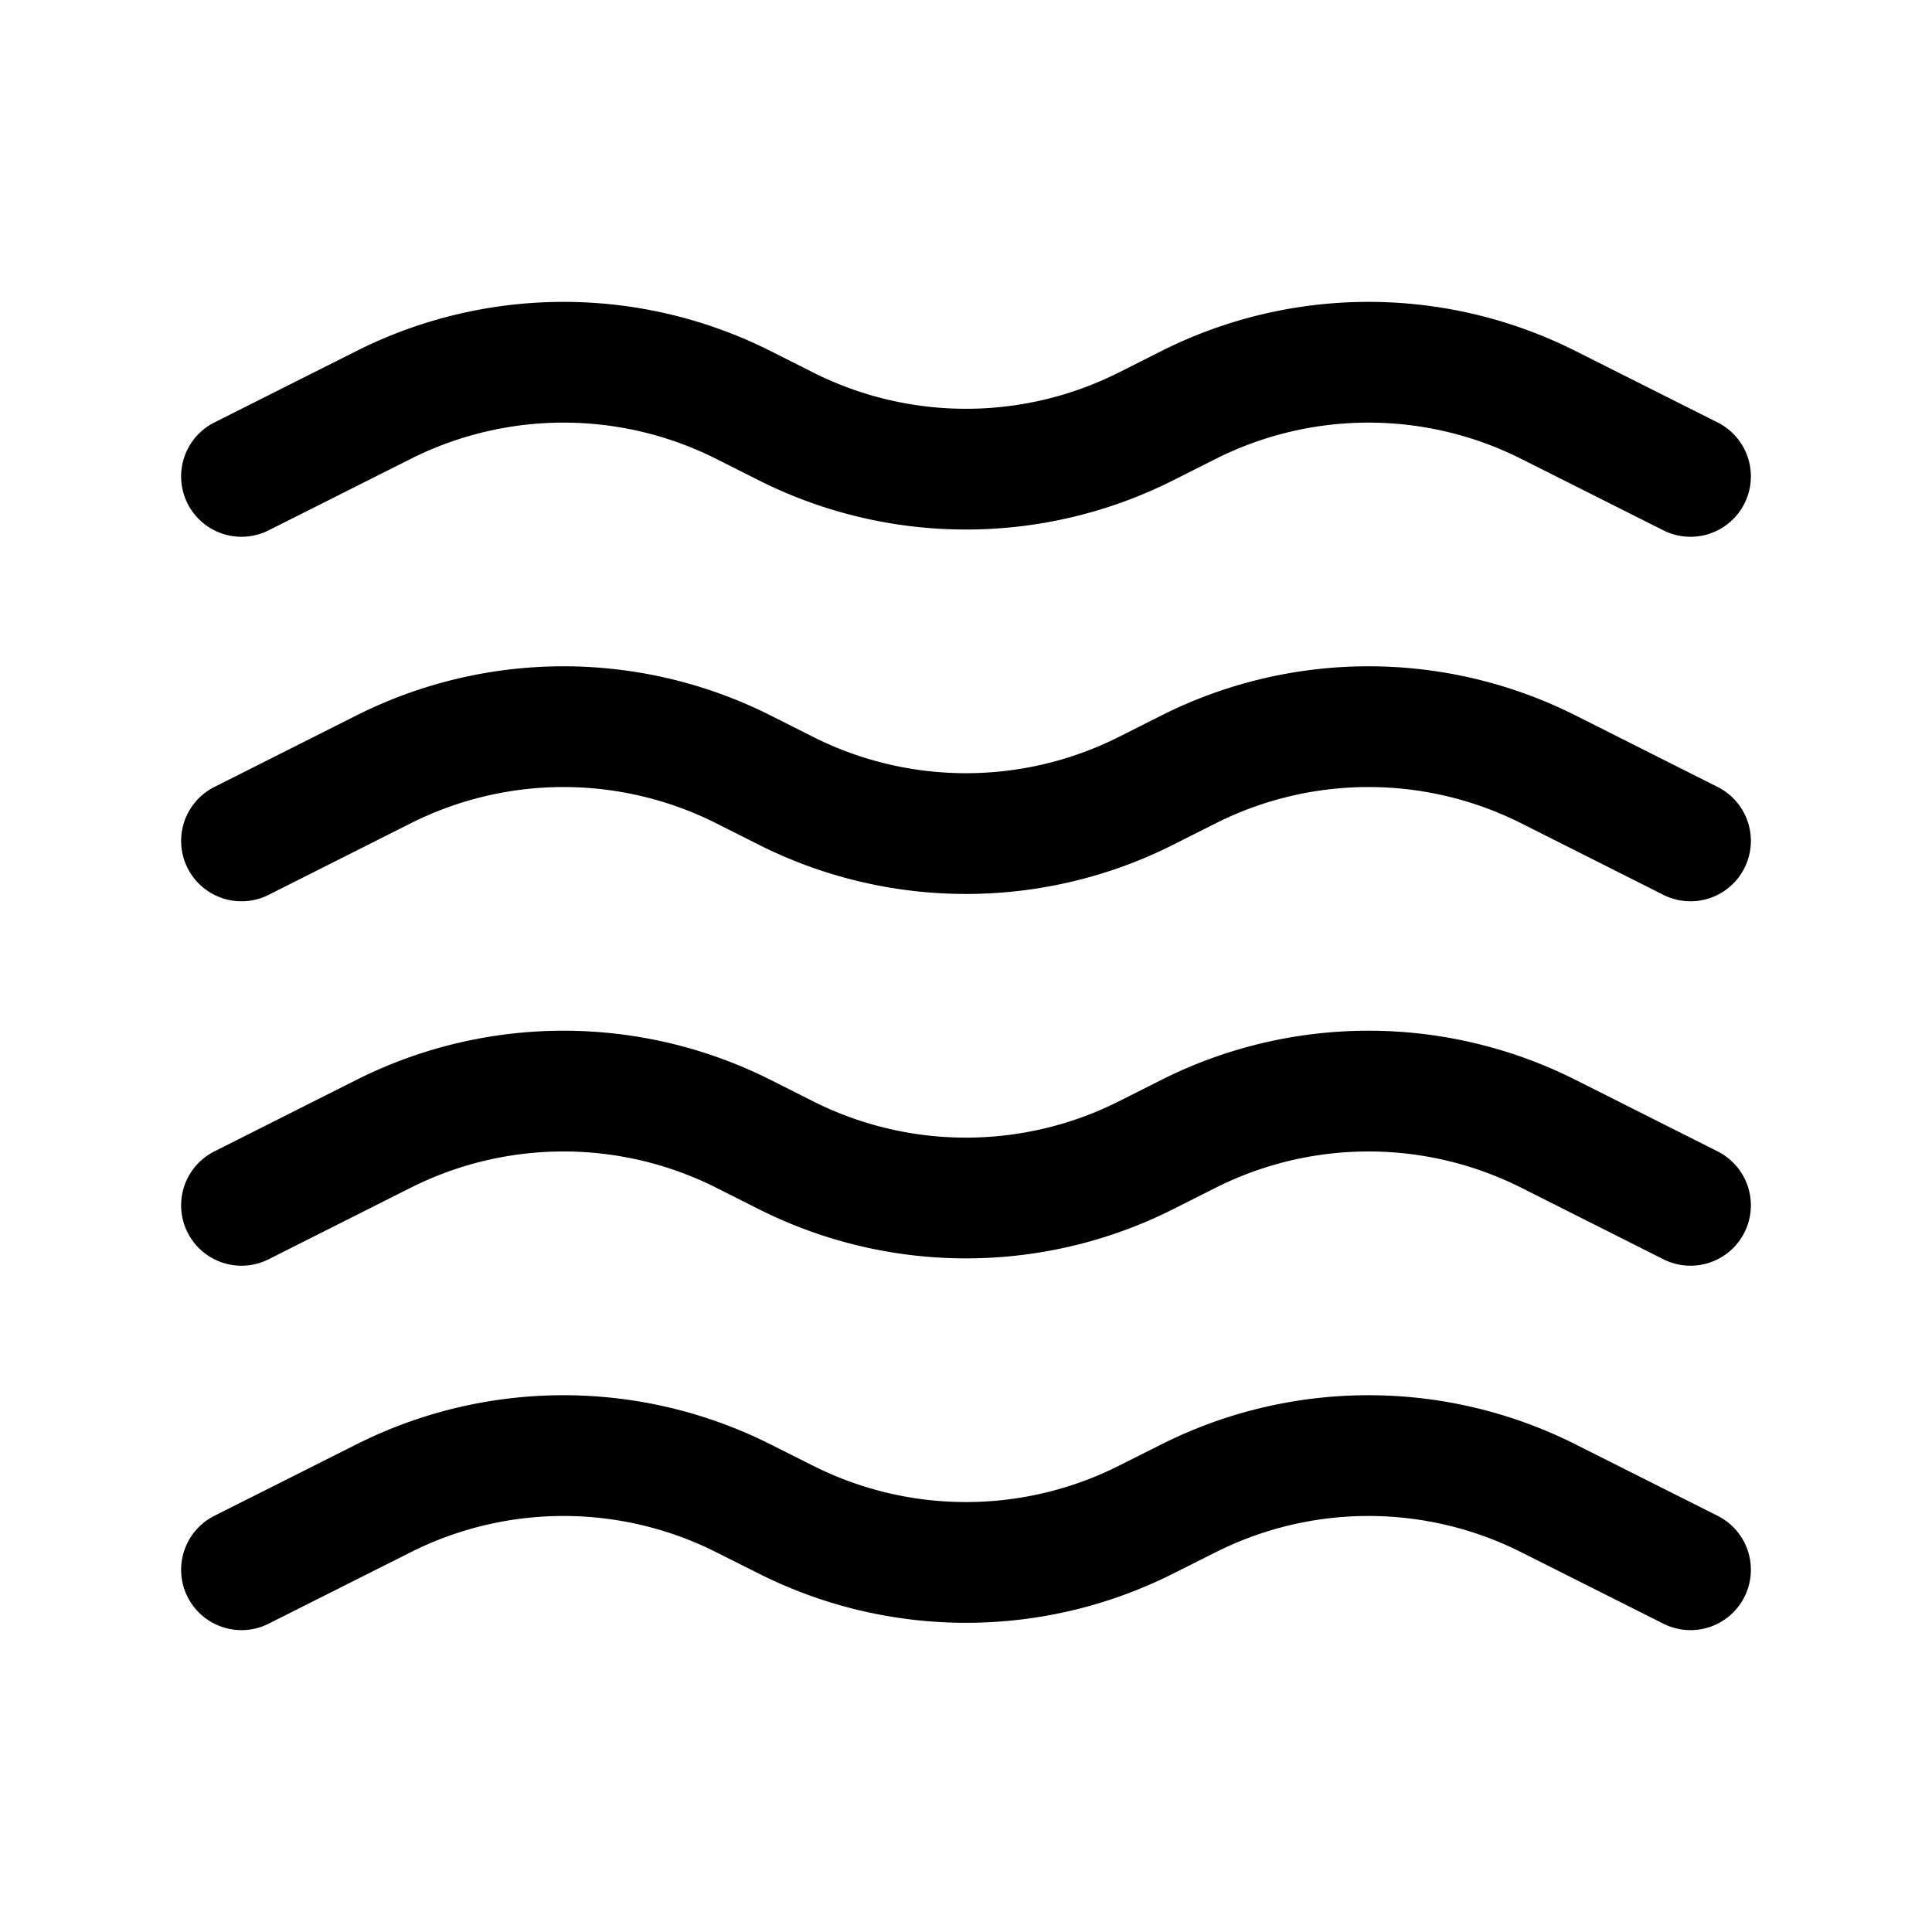
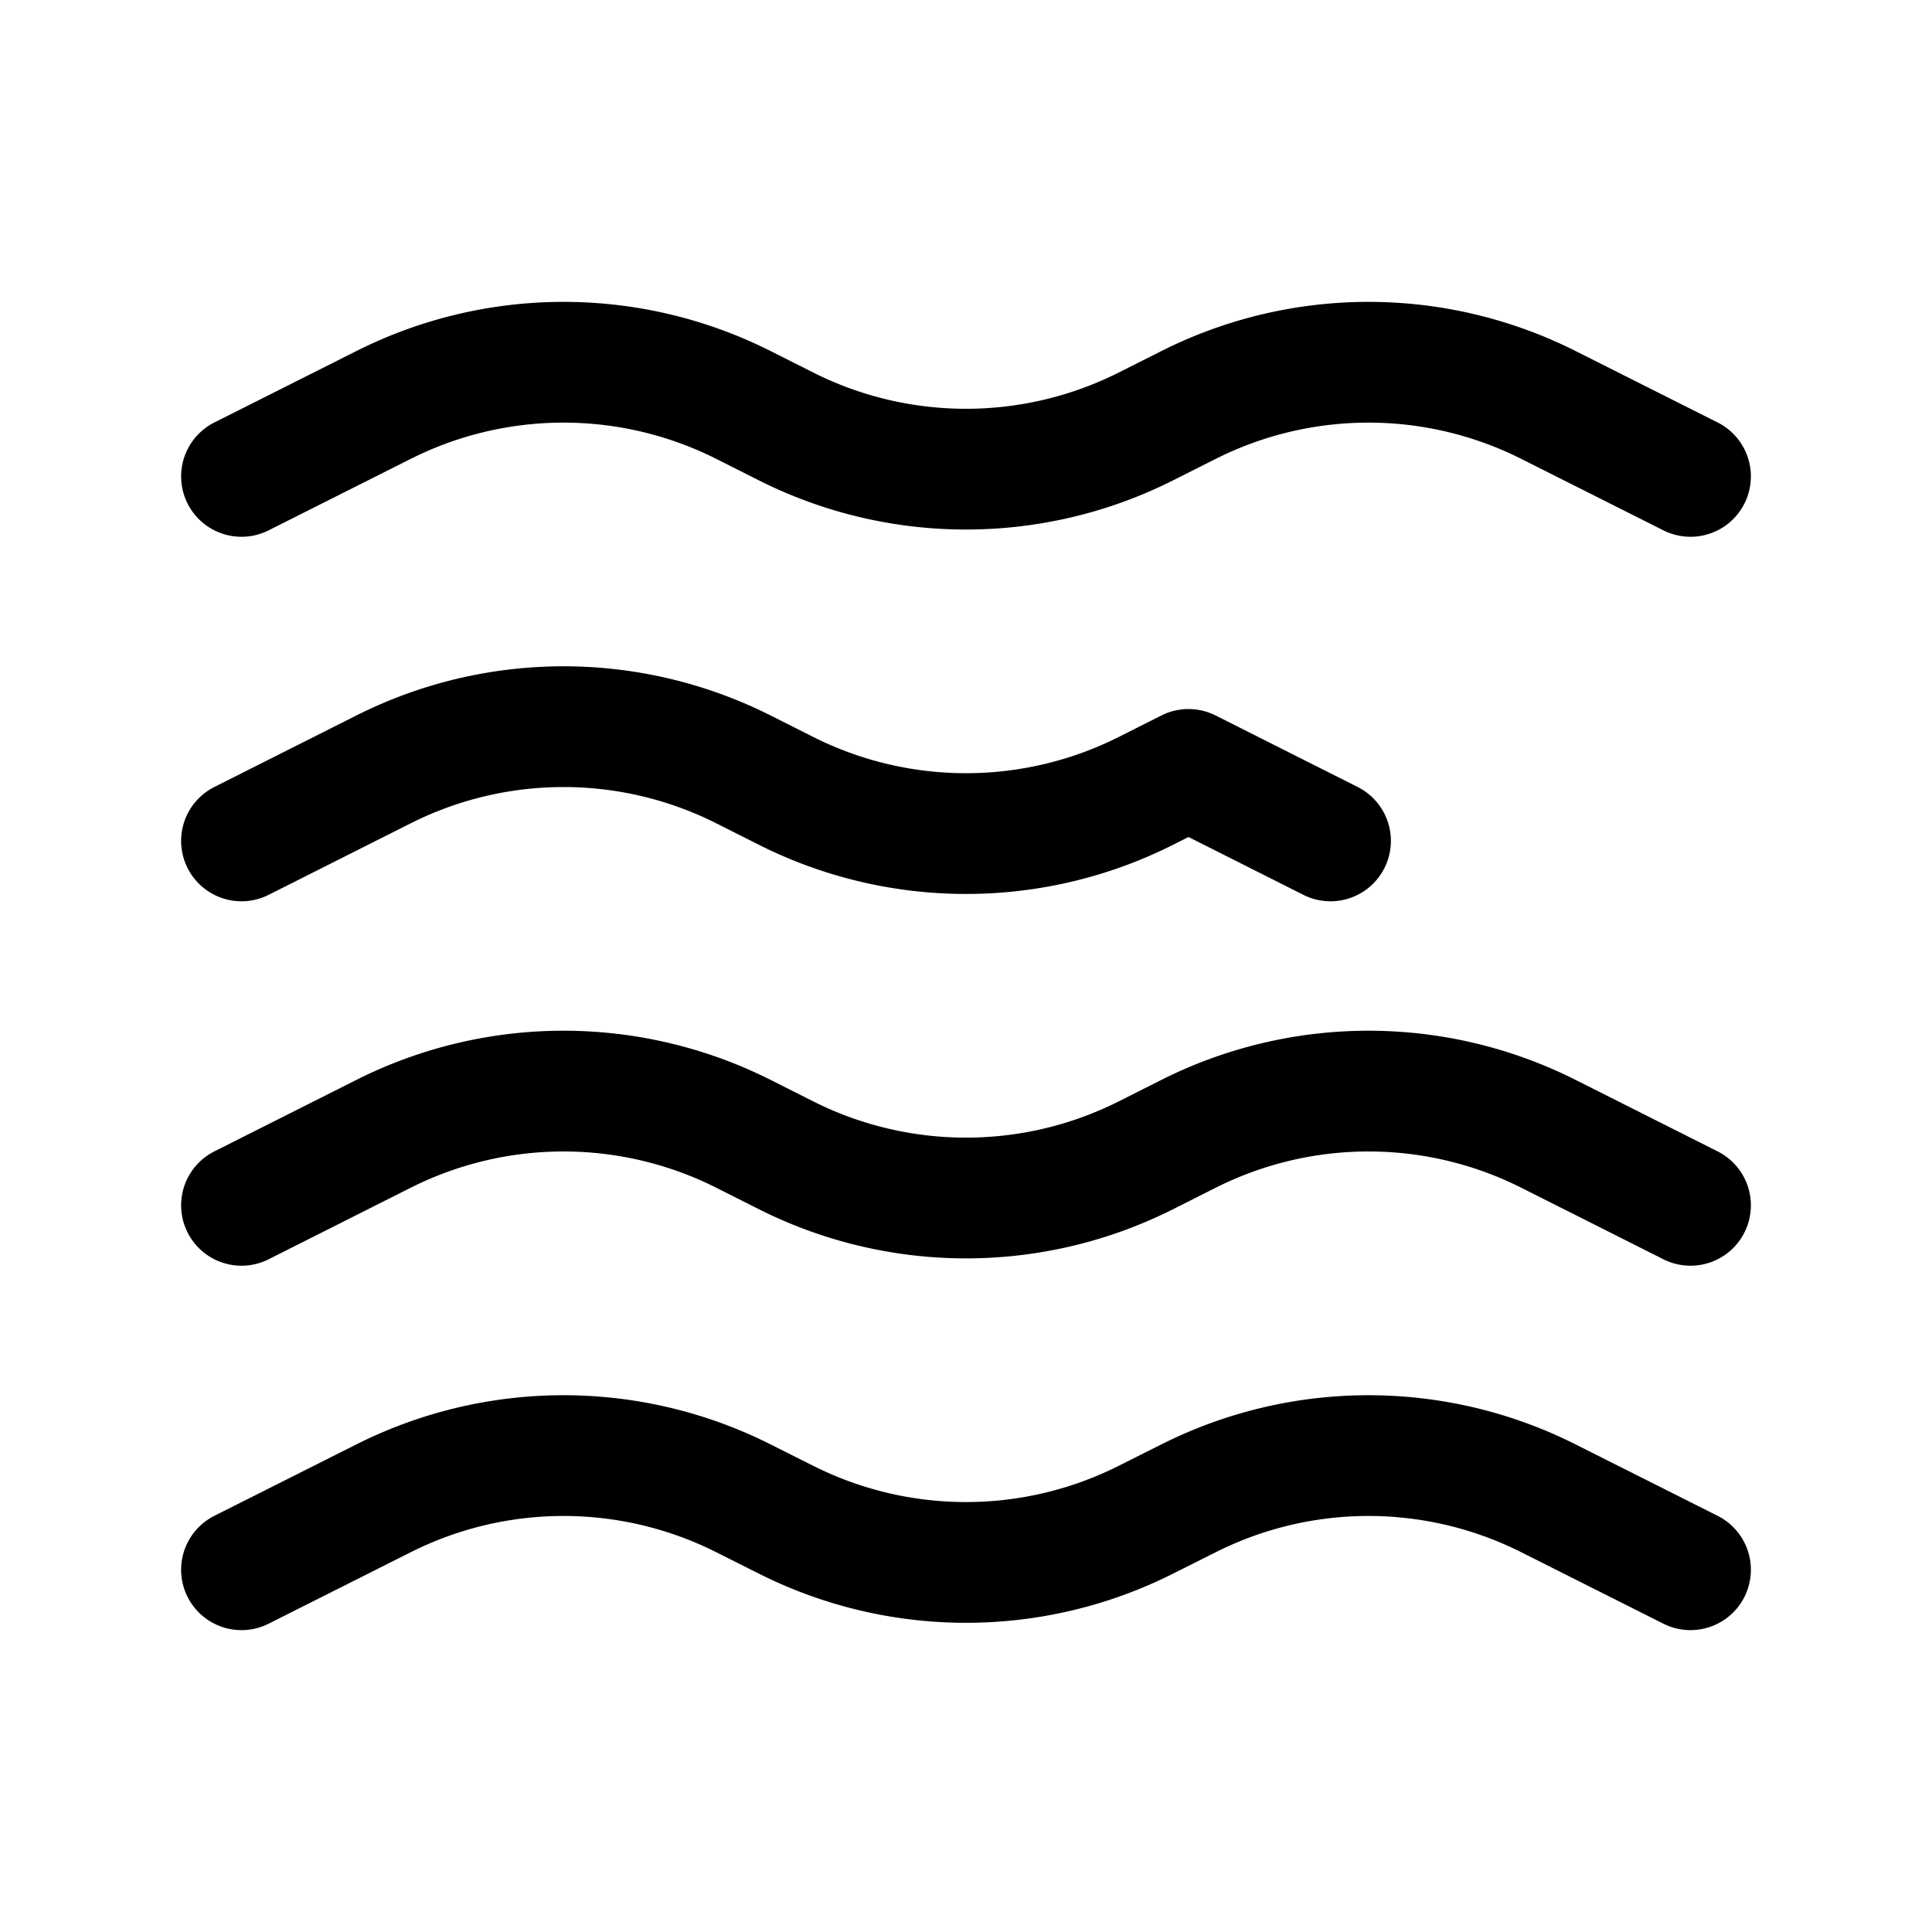
<svg xmlns="http://www.w3.org/2000/svg" width="800" height="800" viewBox="0 0 24 24">
-   <path fill="none" stroke="currentColor" stroke-linecap="round" stroke-linejoin="round" stroke-width="1.5" d="m3 5.918l1.764-.887a4.973 4.973 0 0 1 4.472 0l.528.266a4.973 4.973 0 0 0 4.472 0l.528-.266a4.973 4.973 0 0 1 4.472 0L21 5.918M3 10.446l1.764-.888a4.973 4.973 0 0 1 4.472 0l.528.266a4.973 4.973 0 0 0 4.472 0l.528-.266a4.973 4.973 0 0 1 4.472 0l1.764.888M3 14.973l1.764-.888a4.973 4.973 0 0 1 4.472 0l.528.266a4.973 4.973 0 0 0 4.472 0l.528-.266a4.973 4.973 0 0 1 4.472 0l1.764.888M3 19.5l1.764-.887a4.973 4.973 0 0 1 4.472 0l.528.265a4.973 4.973 0 0 0 4.472 0l.528-.265a4.973 4.973 0 0 1 4.472 0L21 19.5" />
+   <path fill="none" stroke="currentColor" stroke-linecap="round" stroke-linejoin="round" stroke-width="1.5" d="m3 5.918l1.764-.887a4.973 4.973 0 0 1 4.472 0l.528.266a4.973 4.973 0 0 0 4.472 0l.528-.266a4.973 4.973 0 0 1 4.472 0L21 5.918M3 10.446l1.764-.888a4.973 4.973 0 0 1 4.472 0l.528.266a4.973 4.973 0 0 0 4.472 0l.528-.266l1.764.888M3 14.973l1.764-.888a4.973 4.973 0 0 1 4.472 0l.528.266a4.973 4.973 0 0 0 4.472 0l.528-.266a4.973 4.973 0 0 1 4.472 0l1.764.888M3 19.5l1.764-.887a4.973 4.973 0 0 1 4.472 0l.528.265a4.973 4.973 0 0 0 4.472 0l.528-.265a4.973 4.973 0 0 1 4.472 0L21 19.5" />
</svg>